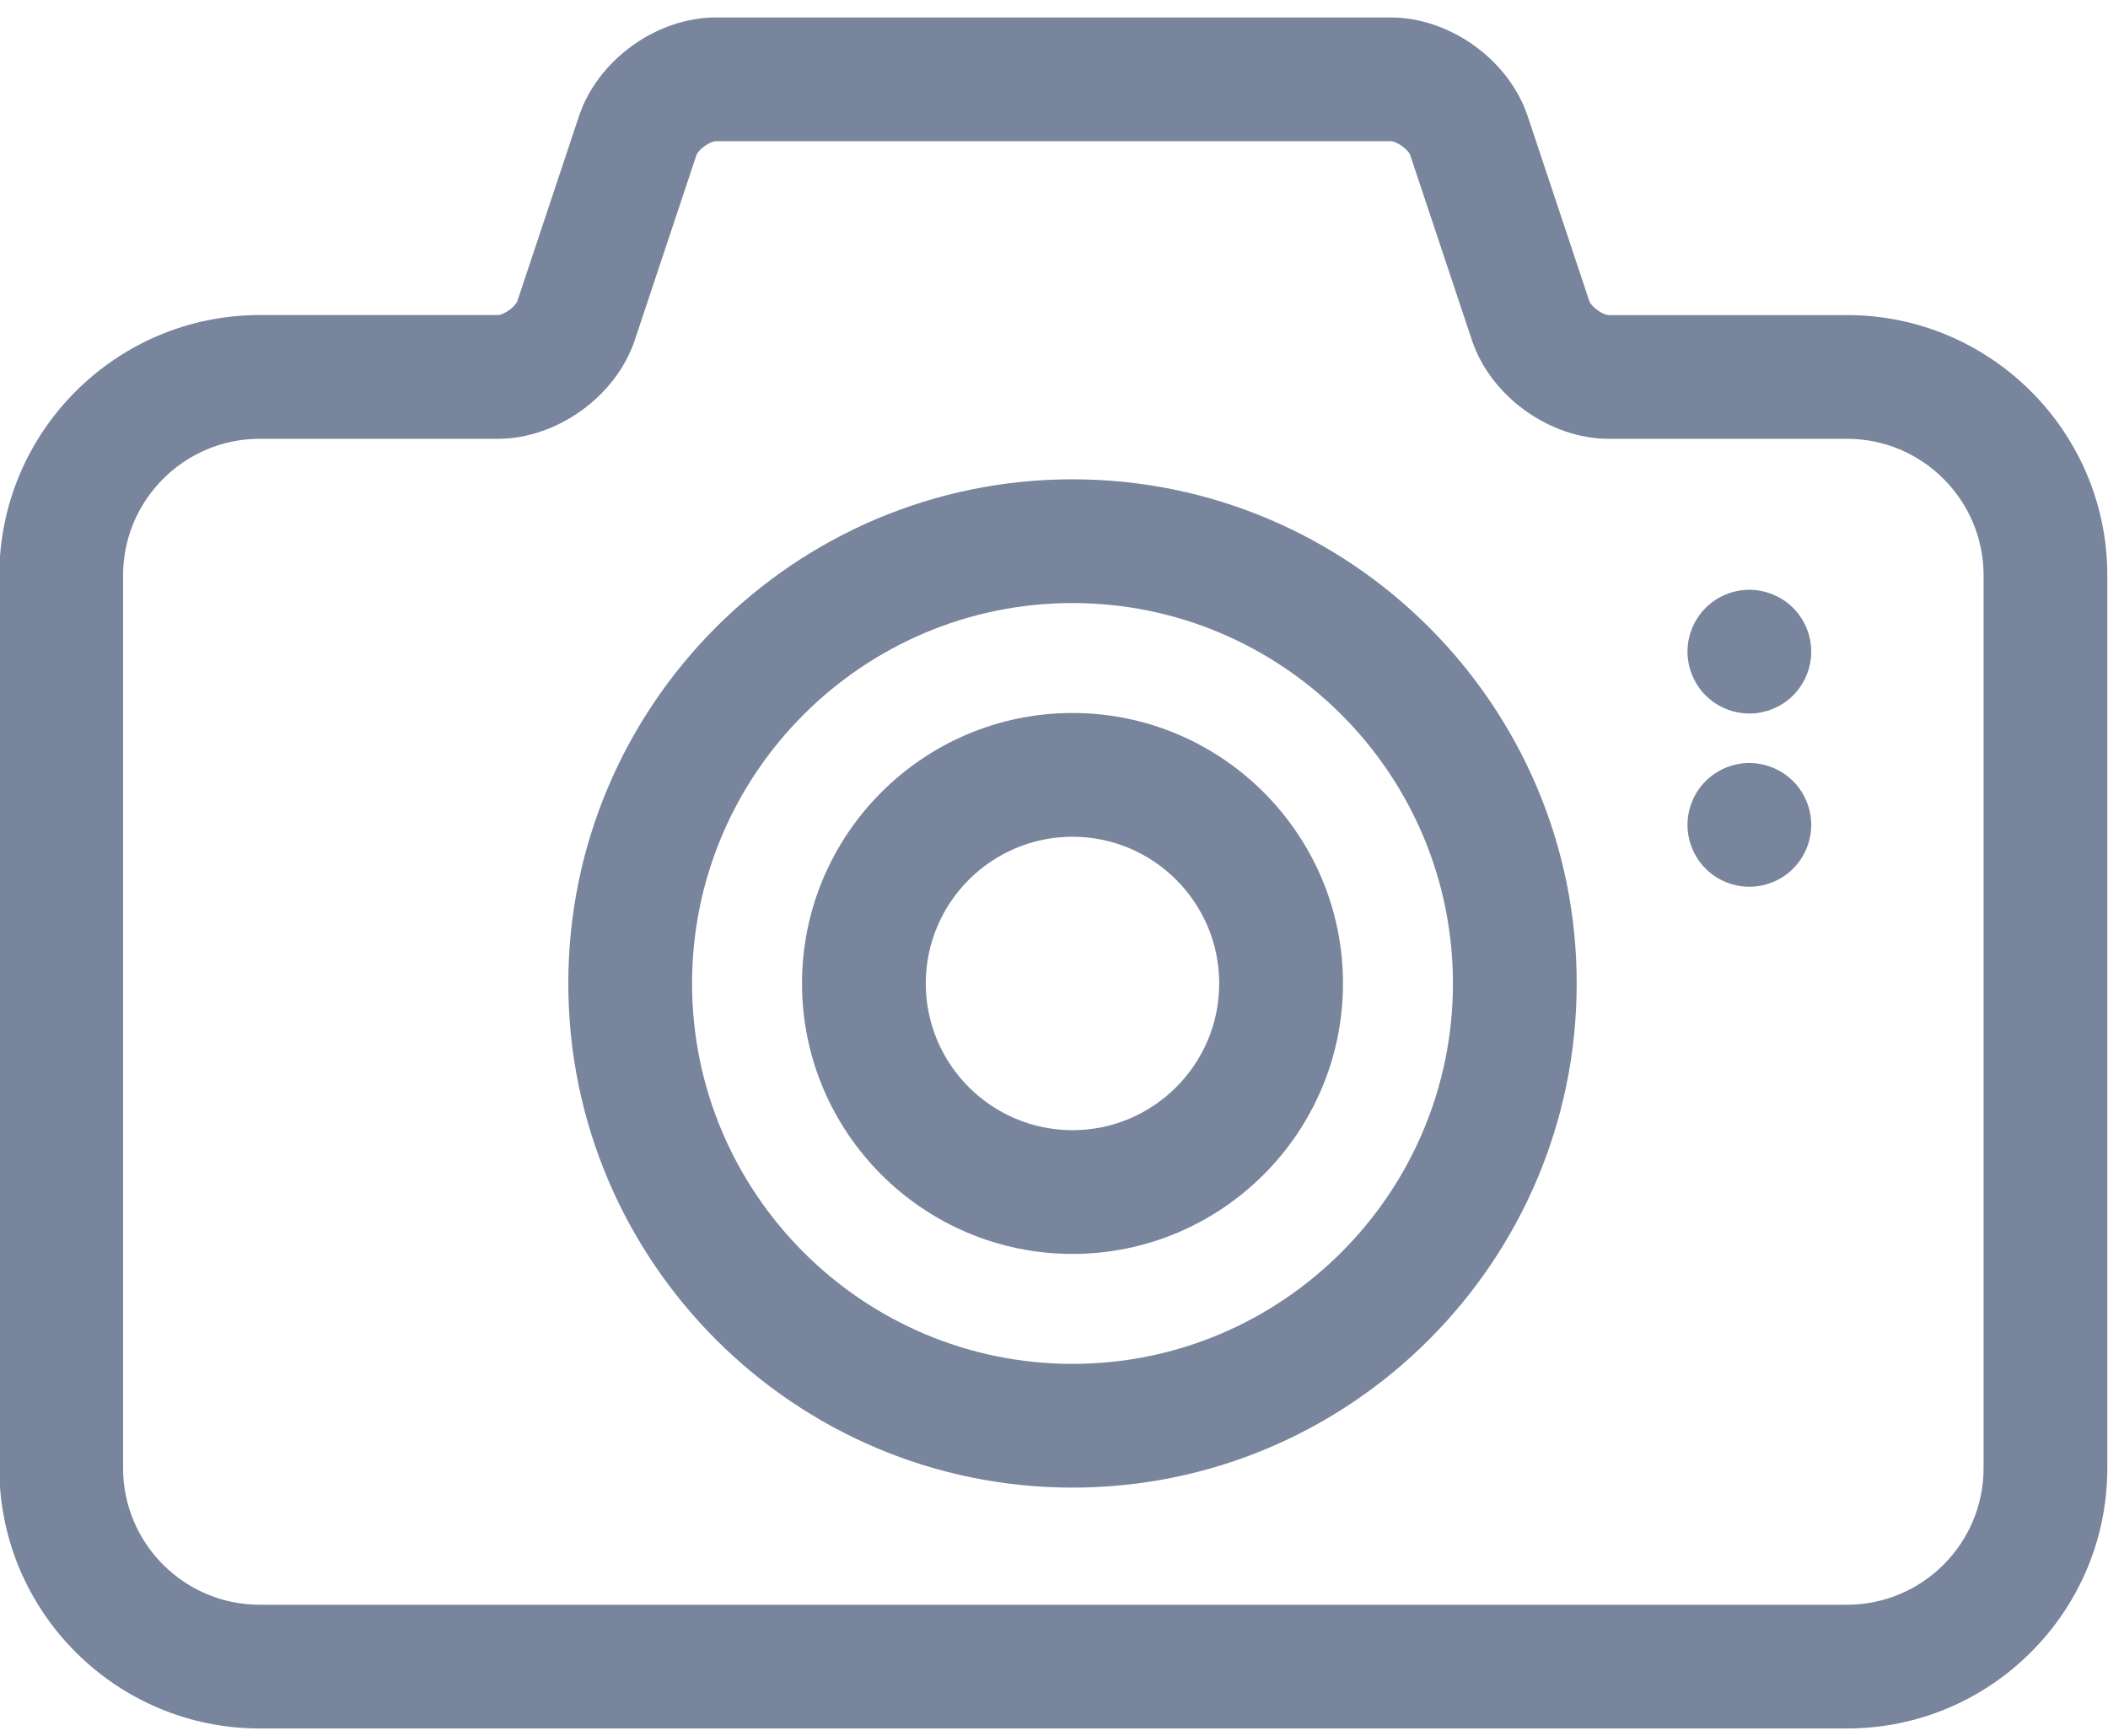
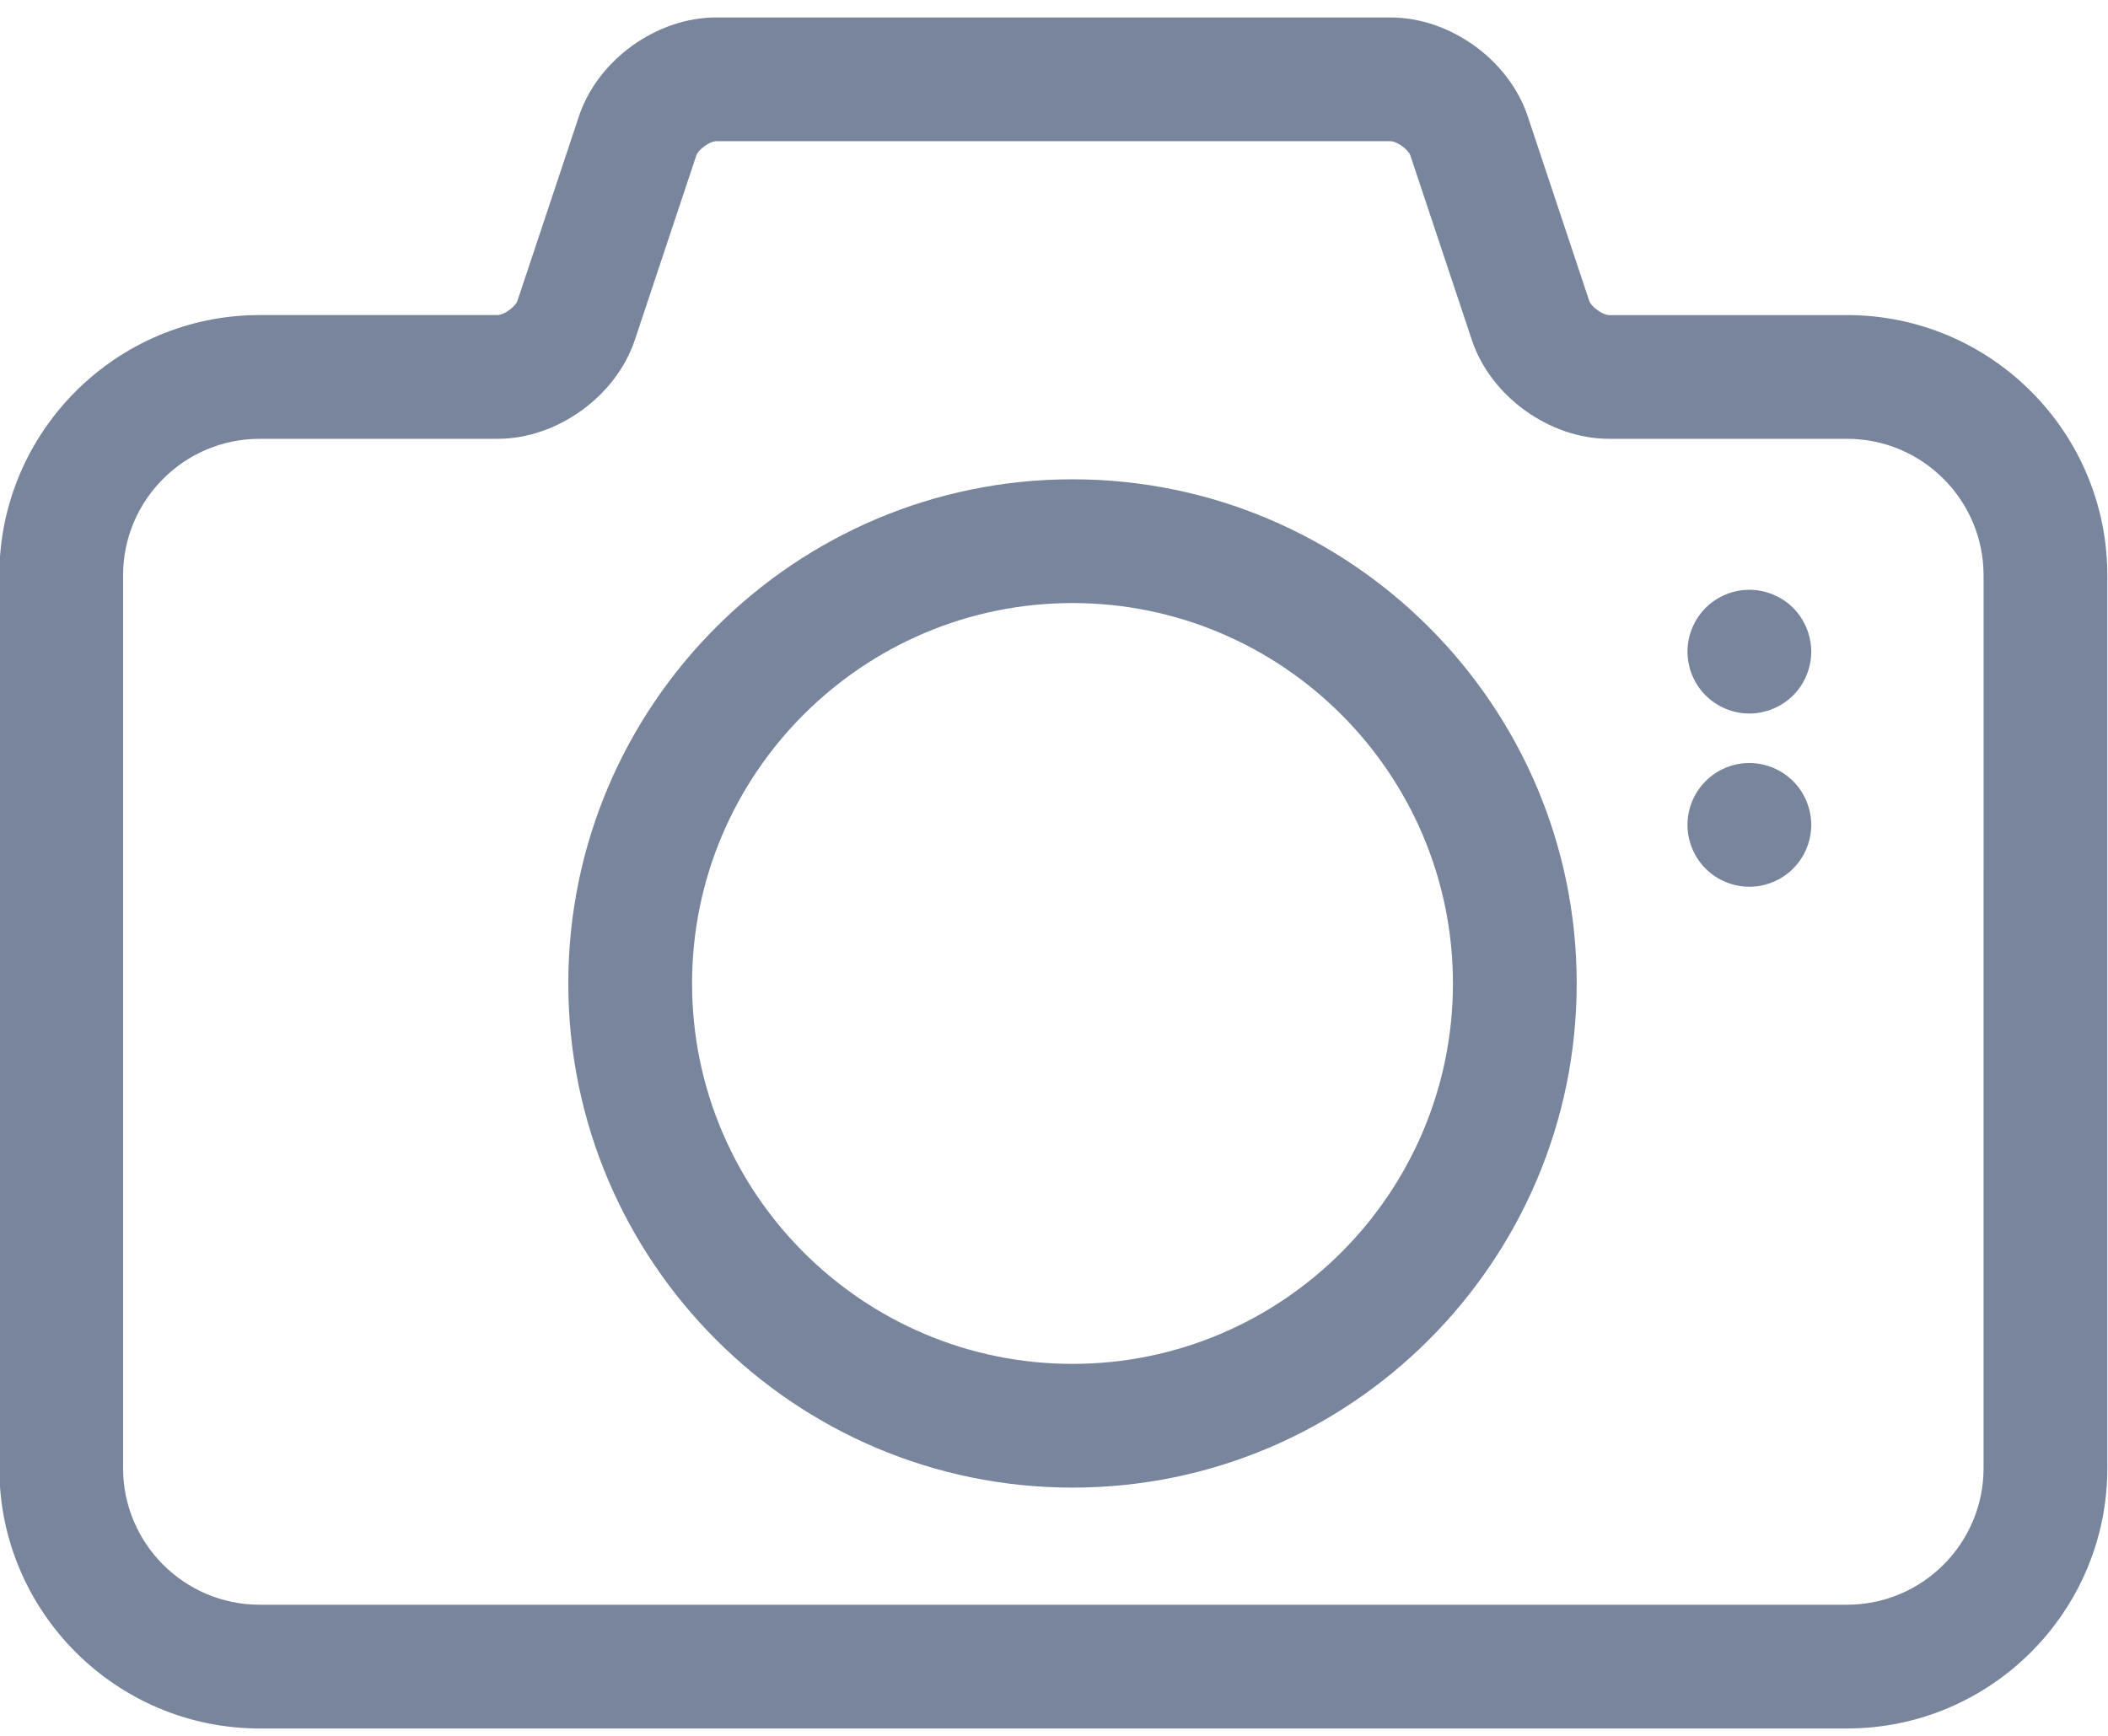
<svg xmlns="http://www.w3.org/2000/svg" version="1.1" id="Warstwa_1" x="0px" y="0px" width="612px" height="504px" viewBox="0 95.5 612 504" enable-background="new 0 95.5 612 504" xml:space="preserve">
  <path fill="#78859C" d="M536.234,186.983h-69.127c-1.789,0-5.146-2.419-5.711-4.113l-17.874-53.64  c-5.458-16.343-22.565-28.66-39.786-28.66H207.873c-17.243,0-34.356,12.332-39.791,28.679l-17.864,53.611  c-0.569,1.695-3.932,4.118-5.715,4.118H75.375c-41.668,0.005-75.57,33.903-75.57,75.571v259.233  c0,41.672,33.902,75.575,75.57,75.575h460.858c41.668,0,75.571-33.903,75.571-75.575V262.55  C611.805,220.882,577.902,186.983,536.234,186.983z M575.875,521.783c0,21.861-17.78,39.646-39.642,39.646H75.375  c-21.861,0-39.642-17.784-39.642-39.646V262.55c0-21.856,17.78-39.642,39.642-39.642h69.128c17.225,0,34.327-12.322,39.795-28.674  l17.869-53.635c0.561-1.686,3.922-4.1,5.706-4.1h195.862c1.784,0,5.146,2.423,5.706,4.104l17.869,53.616  c5.439,16.352,22.548,28.688,39.796,28.688h69.127c21.861,0,39.642,17.785,39.642,39.642V521.783z" />
-   <path fill="#78859C" d="M311.37,234.665c-80.712,0-146.379,65.668-146.379,146.379c0,80.712,65.667,146.38,146.379,146.38  c80.711,0,146.379-65.668,146.379-146.38C457.749,300.333,392.086,234.665,311.37,234.665z M311.37,491.499  c-60.905,0-110.449-49.55-110.449-110.455c0-60.9,49.544-110.449,110.449-110.449c60.904,0,110.449,49.549,110.449,110.449  C421.82,441.949,372.275,491.499,311.37,491.499z" />
-   <path fill="#78859C" d="M311.37,302.517c-43.298,0-78.526,35.229-78.526,78.526c0,43.298,35.229,78.526,78.526,78.526  c43.302,0,78.526-35.229,78.526-78.526C389.897,337.747,354.672,302.517,311.37,302.517z M311.37,423.646  c-23.49,0-42.597-19.111-42.597-42.603c0-23.486,19.106-42.597,42.597-42.597s42.597,19.11,42.597,42.597  C353.967,404.535,334.861,423.646,311.37,423.646z" />
+   <path fill="#78859C" d="M311.37,234.665c-80.712,0-146.379,65.668-146.379,146.379c0,80.712,65.667,146.38,146.379,146.38  c80.711,0,146.379-65.668,146.379-146.38C457.749,300.333,392.086,234.665,311.37,234.665z M311.37,491.499  c-60.905,0-110.449-49.55-110.449-110.455c0-60.9,49.544-110.449,110.449-110.449c60.904,0,110.449,49.549,110.449,110.449  C421.82,441.949,372.275,491.499,311.37,491.499" />
  <path fill="#78859C" d="M525.485,281.193c-0.106-0.574-0.252-1.153-0.429-1.704c-0.169-0.561-0.36-1.111-0.589-1.662  c-0.229-0.537-0.48-1.069-0.756-1.583s-0.574-1.027-0.896-1.508c-0.322-0.49-0.682-0.972-1.042-1.425  c-0.383-0.452-0.779-0.896-1.186-1.307c-0.42-0.416-0.864-0.812-1.316-1.195c-0.458-0.359-0.935-0.72-1.415-1.042  c-0.49-0.321-1.004-0.625-1.522-0.9c-0.514-0.271-1.041-0.523-1.578-0.752c-0.551-0.229-1.102-0.42-1.667-0.589  c-0.551-0.177-1.125-0.321-1.699-0.429c-0.574-0.122-1.163-0.206-1.746-0.267c-1.177-0.116-2.363-0.116-3.535,0  c-0.574,0.061-1.162,0.145-1.736,0.267c-0.574,0.107-1.148,0.252-1.714,0.429c-0.551,0.169-1.111,0.36-1.653,0.589  c-0.536,0.229-1.073,0.477-1.592,0.752c-0.514,0.275-1.018,0.579-1.508,0.9c-0.49,0.322-0.972,0.683-1.41,1.042  c-0.458,0.383-0.901,0.779-1.321,1.195c-0.416,0.41-0.812,0.854-1.187,1.307c-0.369,0.453-0.714,0.935-1.041,1.425  c-0.322,0.48-0.635,0.994-0.91,1.508c-0.275,0.519-0.523,1.046-0.743,1.583c-0.224,0.551-0.429,1.102-0.598,1.662  c-0.168,0.551-0.312,1.13-0.429,1.704c-0.122,0.574-0.206,1.163-0.267,1.746c-0.056,0.589-0.084,1.172-0.084,1.761  c0,4.729,1.919,9.366,5.258,12.705c0.42,0.41,0.863,0.816,1.321,1.186c0.438,0.374,0.92,0.719,1.41,1.046  c0.49,0.322,0.994,0.631,1.508,0.906c0.519,0.266,1.056,0.527,1.592,0.742c0.542,0.229,1.103,0.435,1.653,0.603  c0.565,0.168,1.14,0.308,1.714,0.43c0.574,0.121,1.162,0.205,1.736,0.261c0.589,0.061,1.187,0.084,1.774,0.084  c0.584,0,1.172-0.023,1.761-0.084c0.583-0.056,1.172-0.14,1.746-0.261c0.574-0.122,1.148-0.267,1.699-0.43  c0.565-0.168,1.116-0.374,1.667-0.603c0.537-0.215,1.064-0.477,1.578-0.742c0.519-0.271,1.032-0.584,1.522-0.906  c0.48-0.327,0.957-0.672,1.415-1.046c0.452-0.369,0.896-0.775,1.316-1.186c3.343-3.339,5.258-7.976,5.258-12.705  c0-0.584-0.038-1.172-0.099-1.761C525.699,282.351,525.607,281.767,525.485,281.193z" />
  <path fill="#78859C" d="M525.485,331.49c-0.106-0.574-0.252-1.148-0.429-1.7c-0.169-0.564-0.374-1.115-0.589-1.667  c-0.229-0.536-0.48-1.064-0.756-1.578s-0.574-1.031-0.896-1.508c-0.322-0.495-0.682-0.971-1.056-1.429  c-0.369-0.453-0.766-0.896-1.186-1.303c-3.745-3.764-9.147-5.715-14.466-5.188c-0.574,0.061-1.162,0.159-1.736,0.267  c-0.574,0.121-1.148,0.261-1.714,0.443c-0.551,0.168-1.111,0.359-1.653,0.583c-0.536,0.229-1.073,0.481-1.592,0.757  c-0.514,0.275-1.018,0.574-1.508,0.896c-0.49,0.327-0.972,0.682-1.41,1.056c-0.458,0.373-0.901,0.766-1.321,1.186  c-3.339,3.339-5.258,7.961-5.258,12.695c0,0.584,0.028,1.182,0.084,1.77c0.061,0.574,0.145,1.163,0.267,1.737  c0.116,0.574,0.261,1.148,0.429,1.714c0.169,0.551,0.374,1.115,0.598,1.652c0.22,0.537,0.468,1.079,0.743,1.593  s0.588,1.018,0.91,1.508c0.327,0.49,0.672,0.972,1.041,1.415c0.374,0.453,0.771,0.896,1.187,1.316  c0.42,0.42,0.863,0.817,1.321,1.186c0.438,0.374,0.92,0.72,1.41,1.042s0.994,0.635,1.508,0.91c0.519,0.267,1.056,0.527,1.592,0.742  c0.542,0.229,1.103,0.43,1.653,0.598c0.565,0.168,1.14,0.313,1.714,0.435c0.574,0.116,1.162,0.201,1.736,0.262  c0.589,0.061,1.187,0.084,1.774,0.084c0.584,0,1.172-0.023,1.761-0.084c0.583-0.061,1.172-0.146,1.746-0.262  c0.574-0.121,1.148-0.267,1.699-0.435c0.565-0.168,1.116-0.368,1.653-0.598c0.542-0.215,1.078-0.476,1.592-0.742  c0.519-0.275,1.032-0.588,1.513-0.91c0.49-0.322,0.967-0.673,1.425-1.042c0.452-0.368,0.896-0.766,1.303-1.186  c0.42-0.42,0.816-0.863,1.186-1.316c0.374-0.443,0.733-0.925,1.056-1.415s0.621-0.994,0.896-1.508s0.527-1.056,0.756-1.593  c0.215-0.537,0.42-1.102,0.589-1.652c0.177-0.565,0.322-1.14,0.429-1.714c0.122-0.574,0.206-1.163,0.262-1.737  c0.061-0.588,0.099-1.186,0.099-1.77c0-0.588-0.038-1.177-0.099-1.765C525.691,332.652,525.607,332.064,525.485,331.49z" />
</svg>